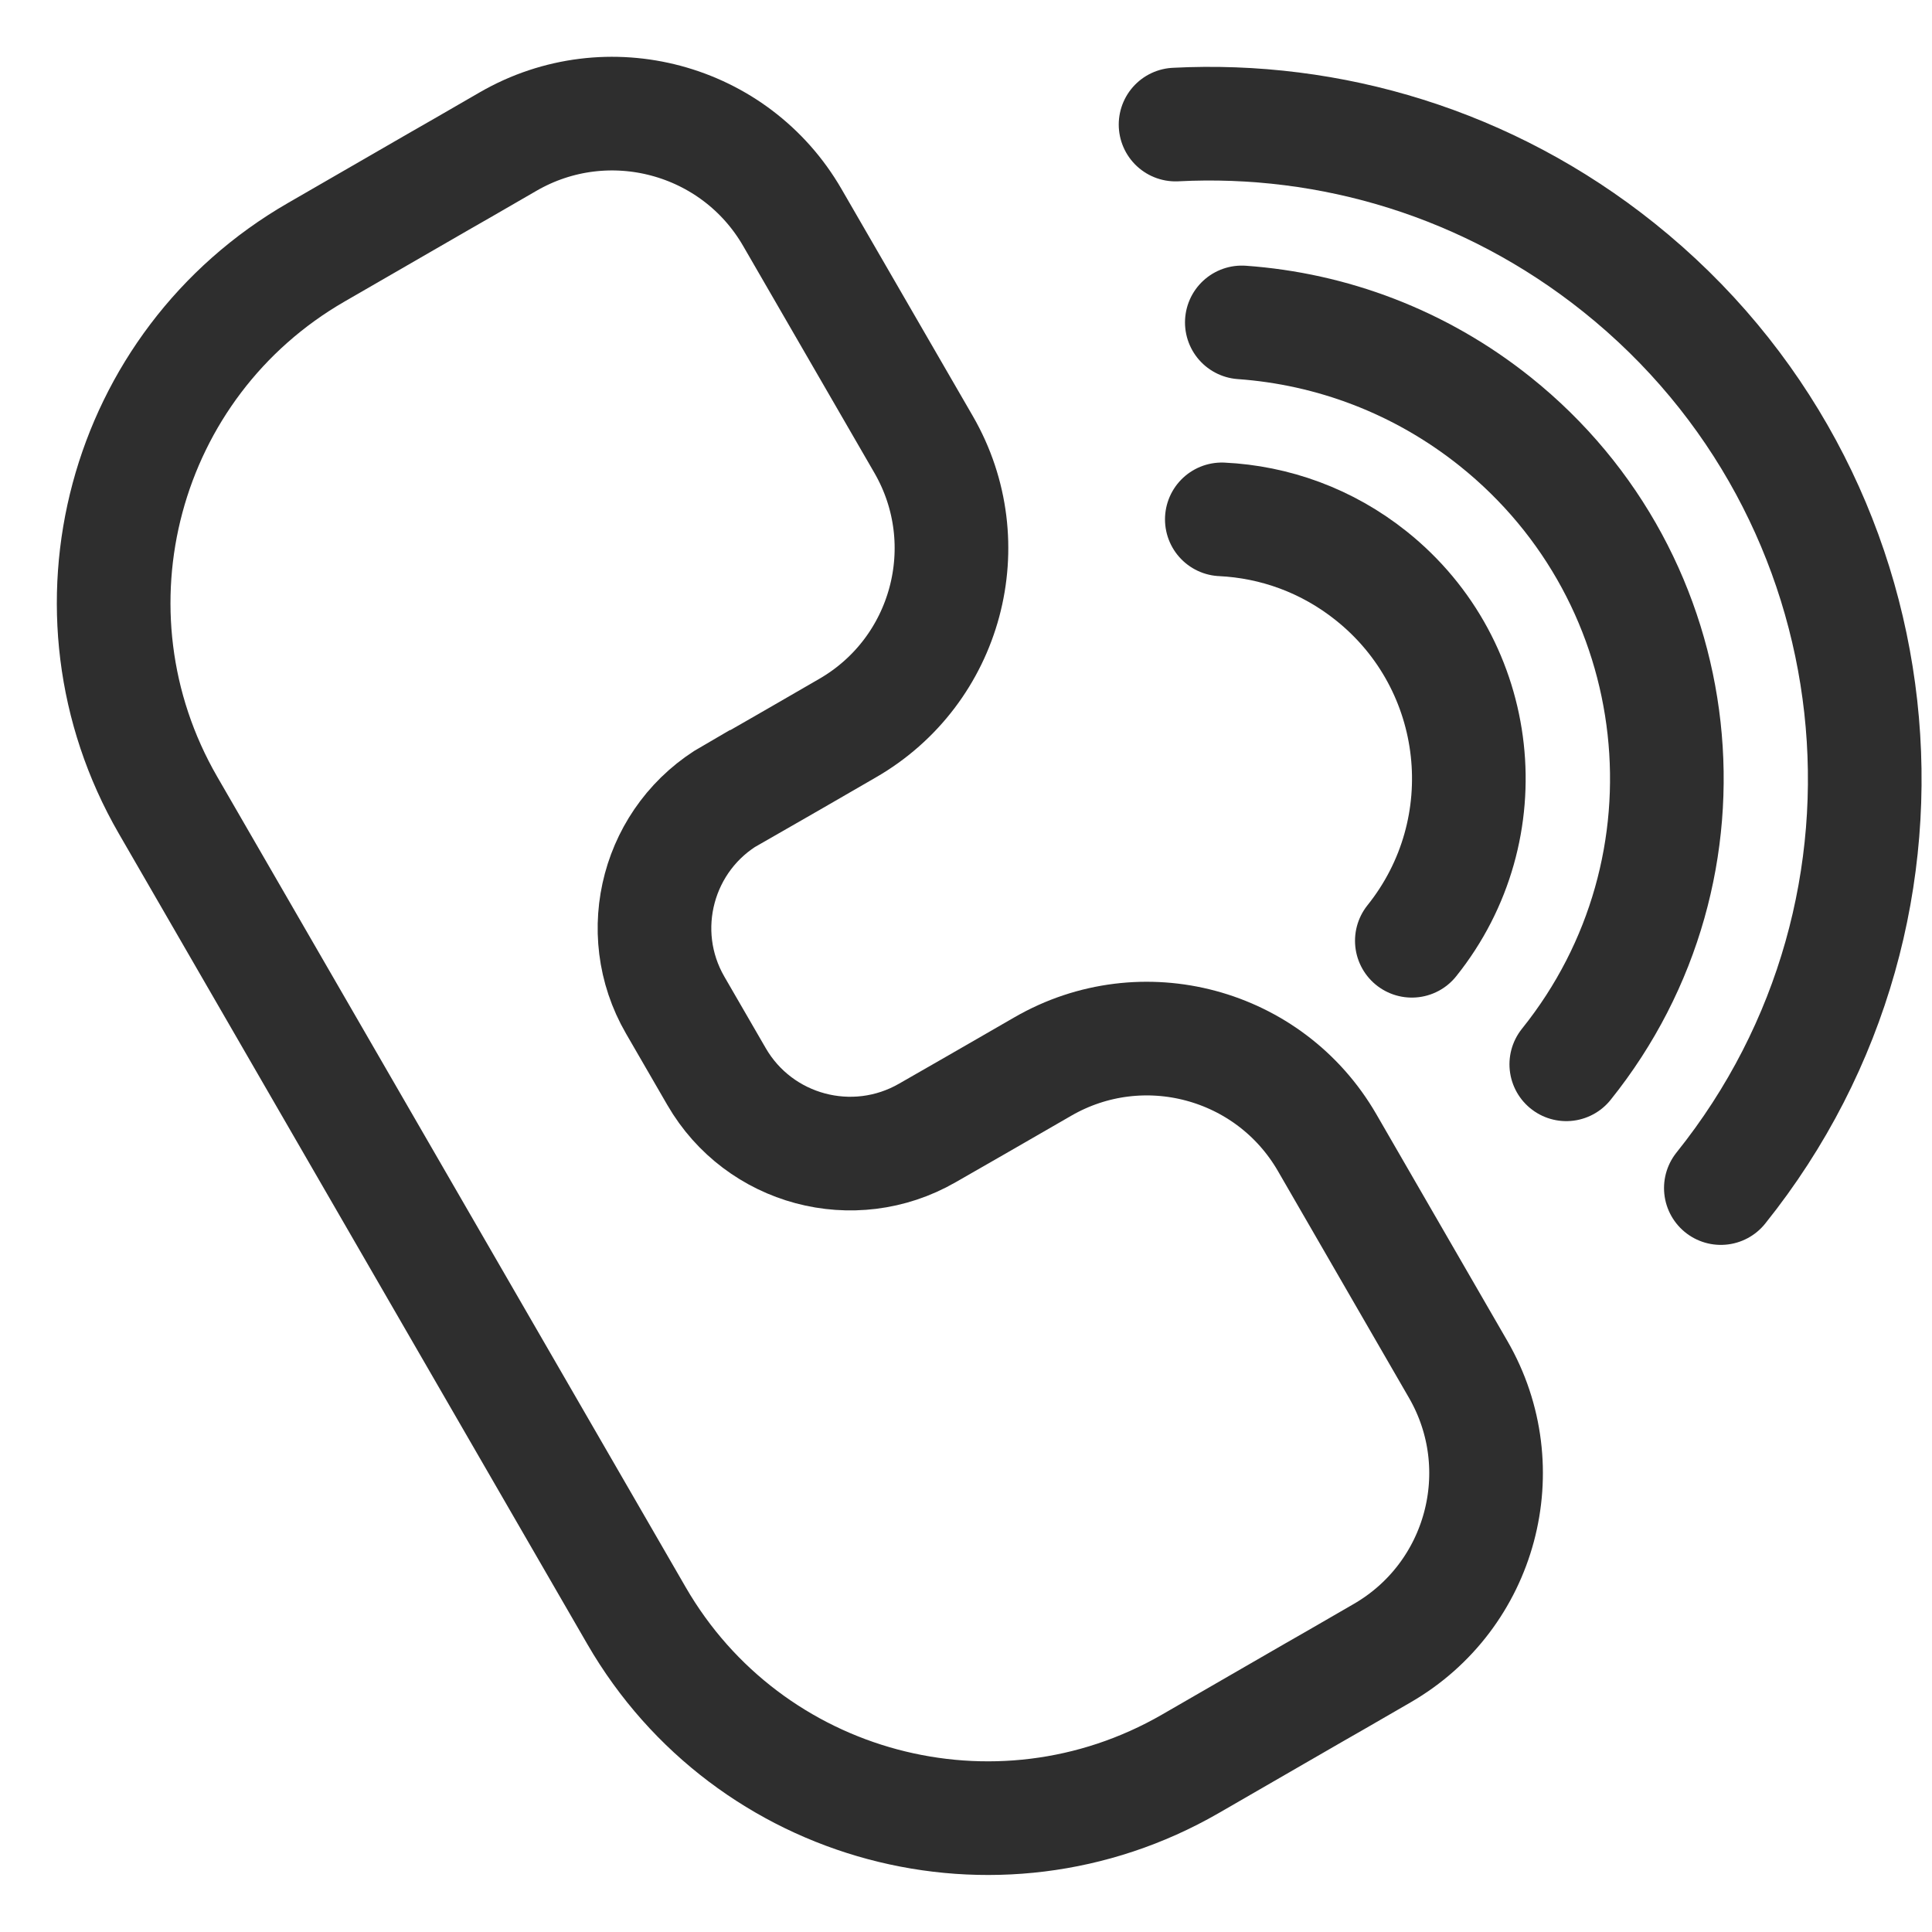
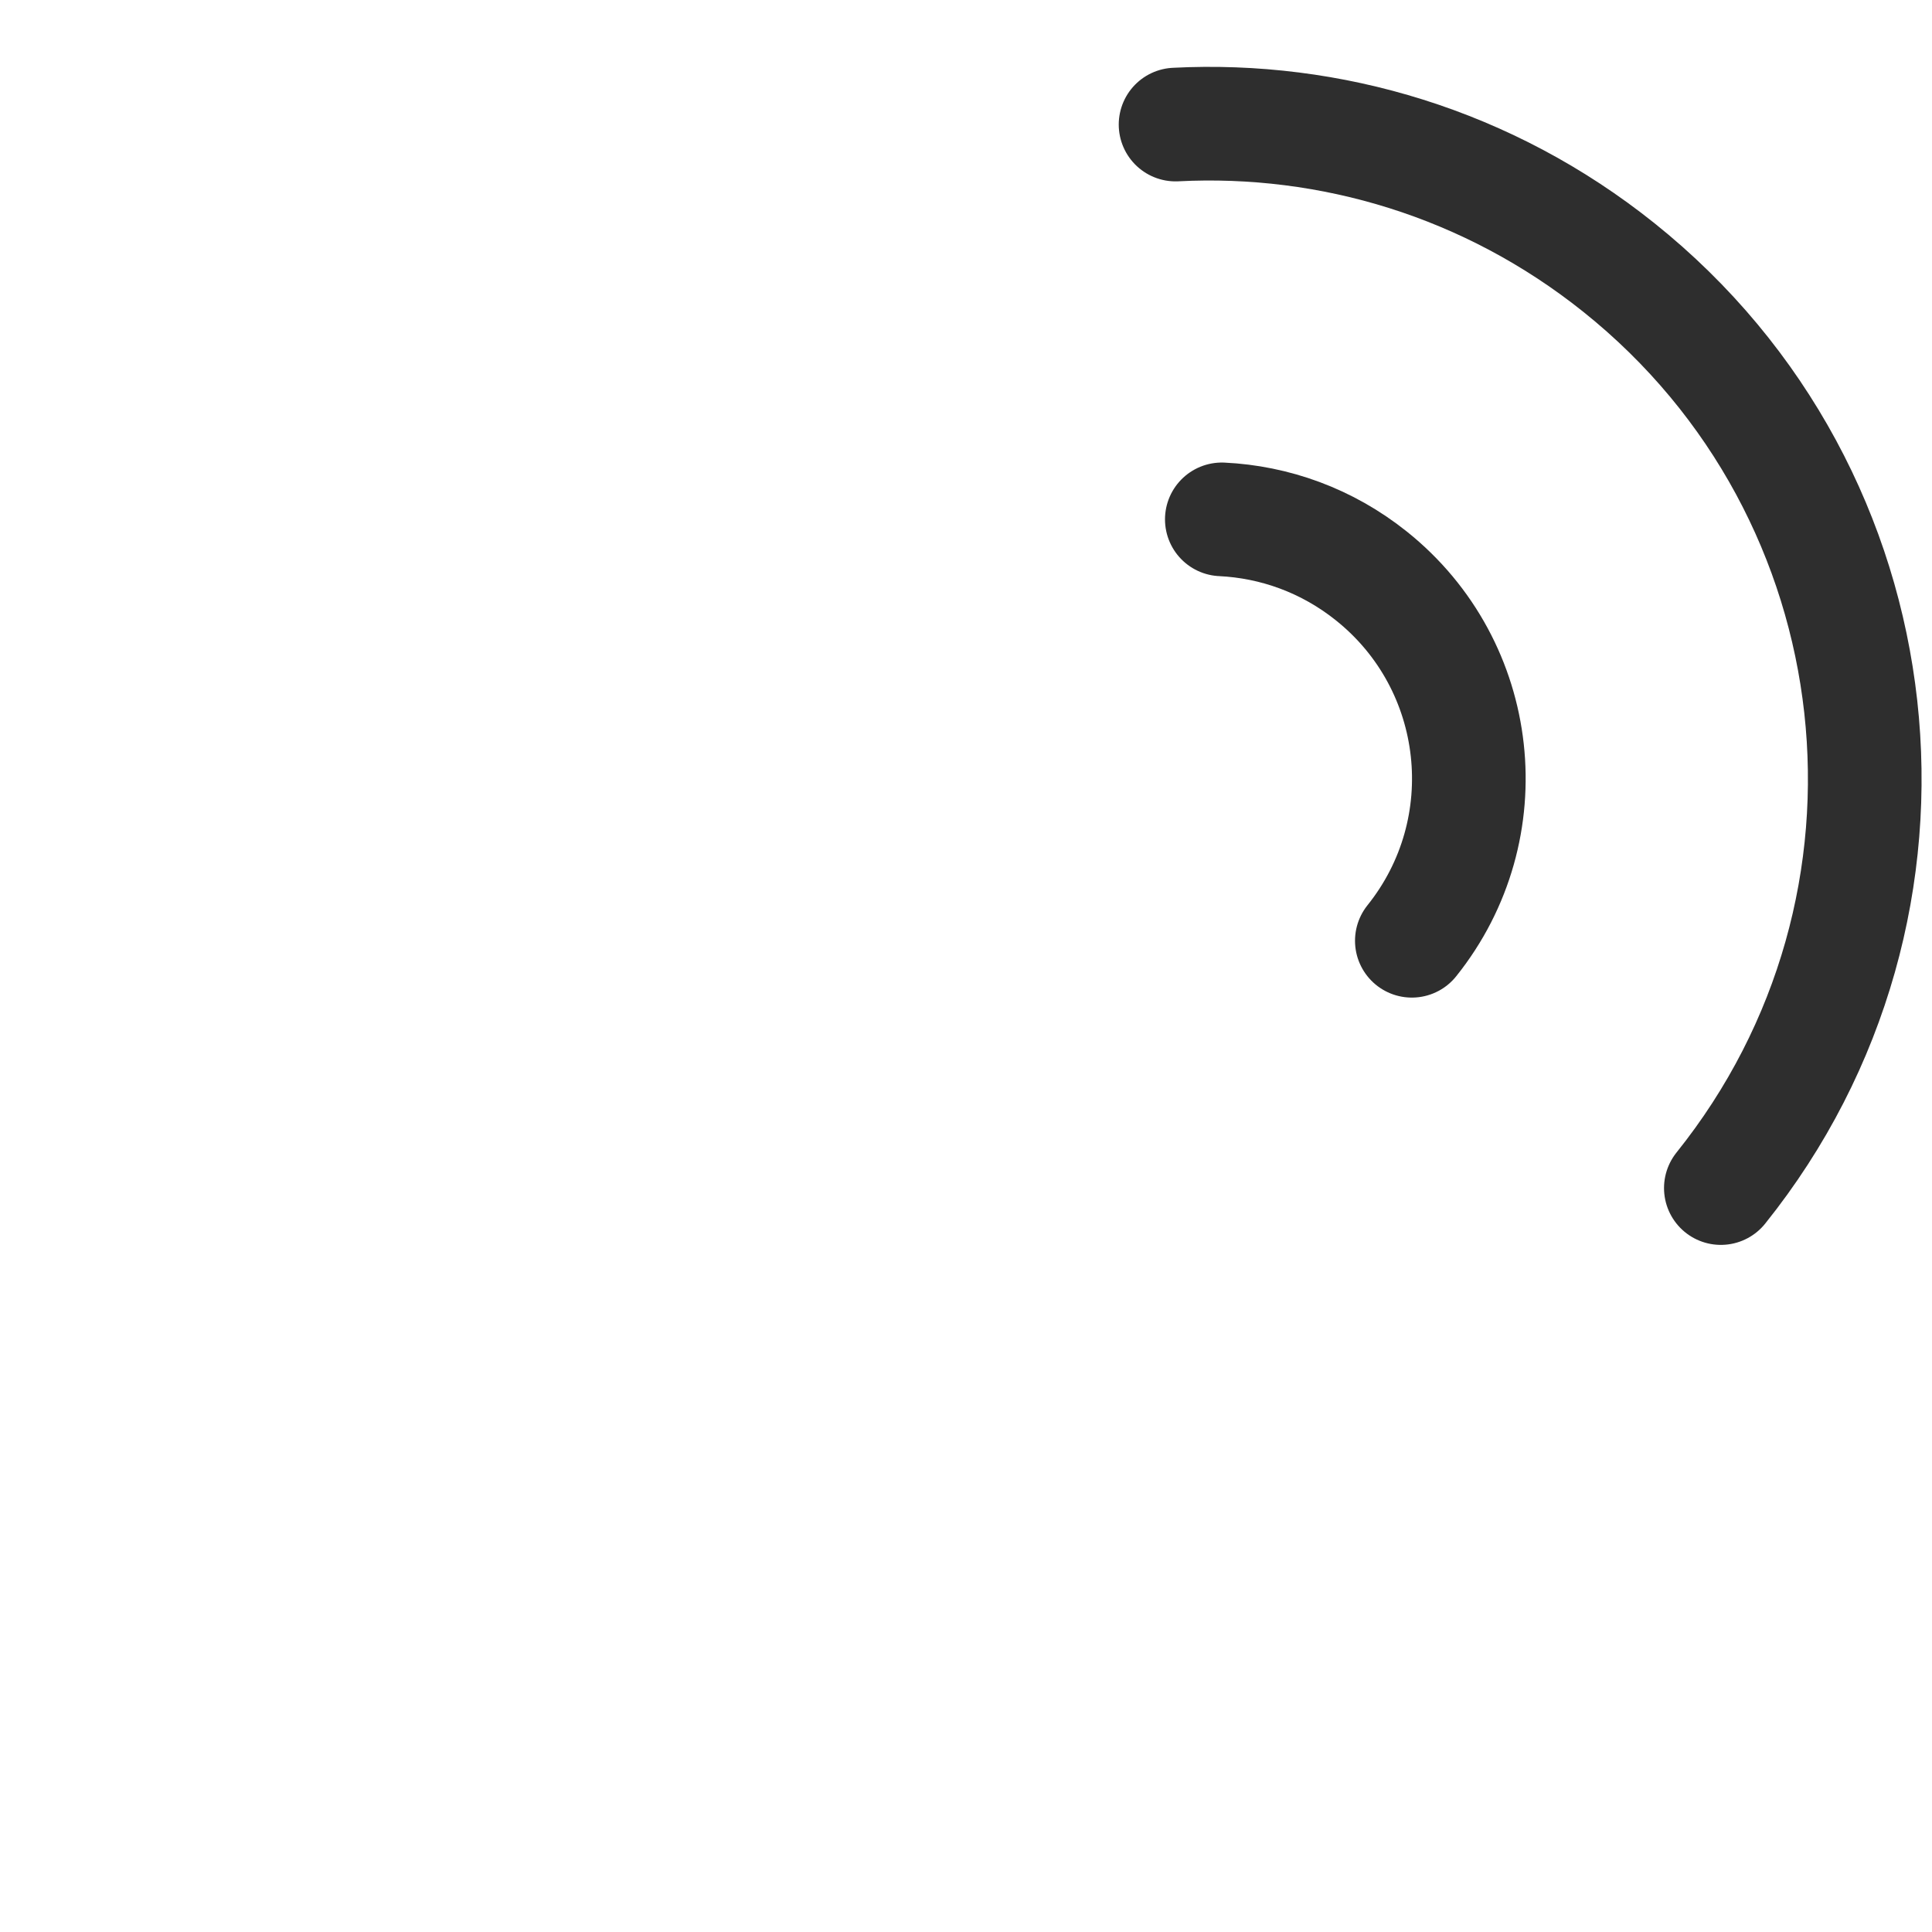
<svg xmlns="http://www.w3.org/2000/svg" width="17" height="17" viewBox="0 0 17 17" fill="none">
  <path d="M10.751 4.57C11.214 4.592 11.676 4.755 12.067 5.068C13.053 5.856 13.212 7.293 12.423 8.278" stroke="#2E2E2E" stroke-linecap="round" stroke-linejoin="round" />
-   <path d="M10.927 2.837C11.714 2.893 12.494 3.18 13.157 3.71C14.893 5.099 15.174 7.631 13.782 9.365" stroke="#2E2E2E" stroke-linecap="round" stroke-linejoin="round" />
  <path d="M10.344 1.096C11.705 1.026 13.096 1.435 14.245 2.354C16.732 4.343 17.134 7.97 15.142 10.454" stroke="#2E2E2E" stroke-linecap="round" stroke-linejoin="round" />
-   <path d="M6.44 6.993L6.855 6.755L7.053 6.641L7.456 6.408C8.332 5.904 8.632 4.785 8.127 3.911L6.972 1.914C6.467 1.04 5.347 0.74 4.472 1.245L4.069 1.478L3.87 1.592L2.784 2.219C1.078 3.202 0.494 5.38 1.478 7.084L5.601 14.217C6.586 15.92 8.767 16.504 10.473 15.521L11.559 14.894L11.758 14.78L12.161 14.547C13.036 14.042 13.336 12.924 12.831 12.05L11.677 10.053C11.171 9.179 10.052 8.879 9.177 9.384L8.773 9.617L8.575 9.731L8.16 9.969C7.51 10.343 6.68 10.121 6.305 9.473L5.941 8.844C5.566 8.196 5.789 7.366 6.438 6.992L6.44 6.993Z" stroke="#2E2E2E" stroke-miterlimit="10" />
</svg>